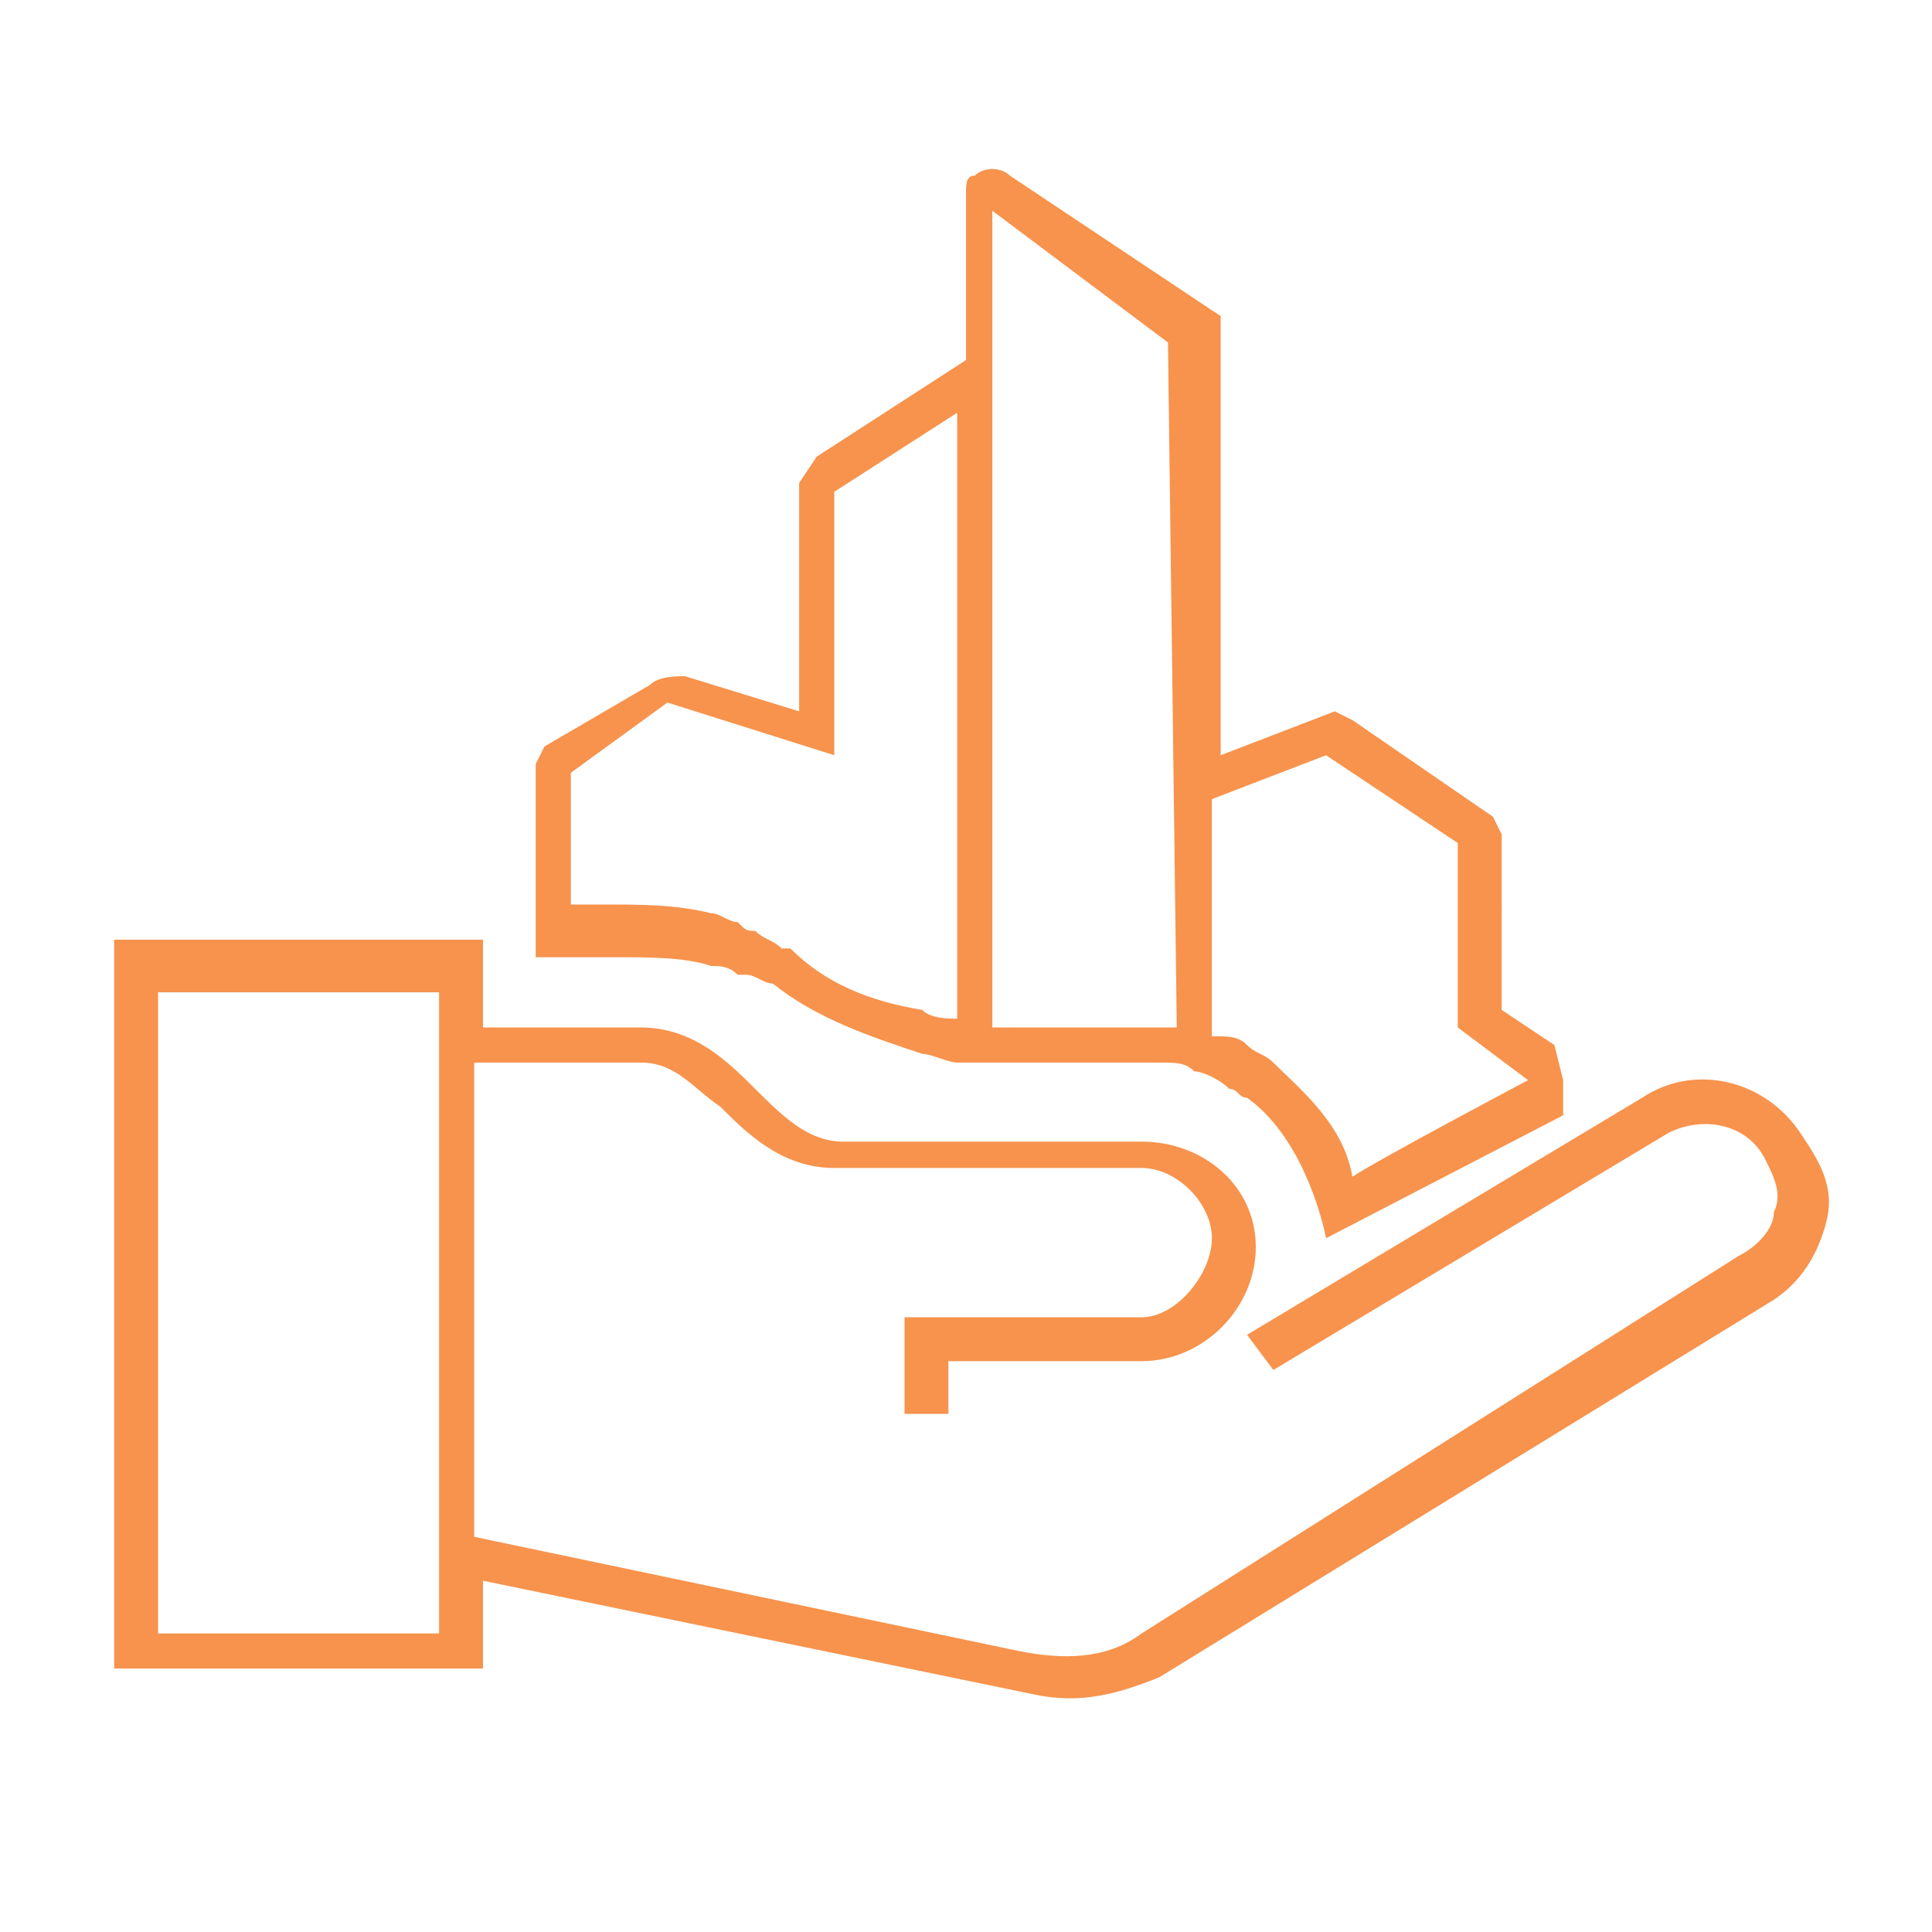
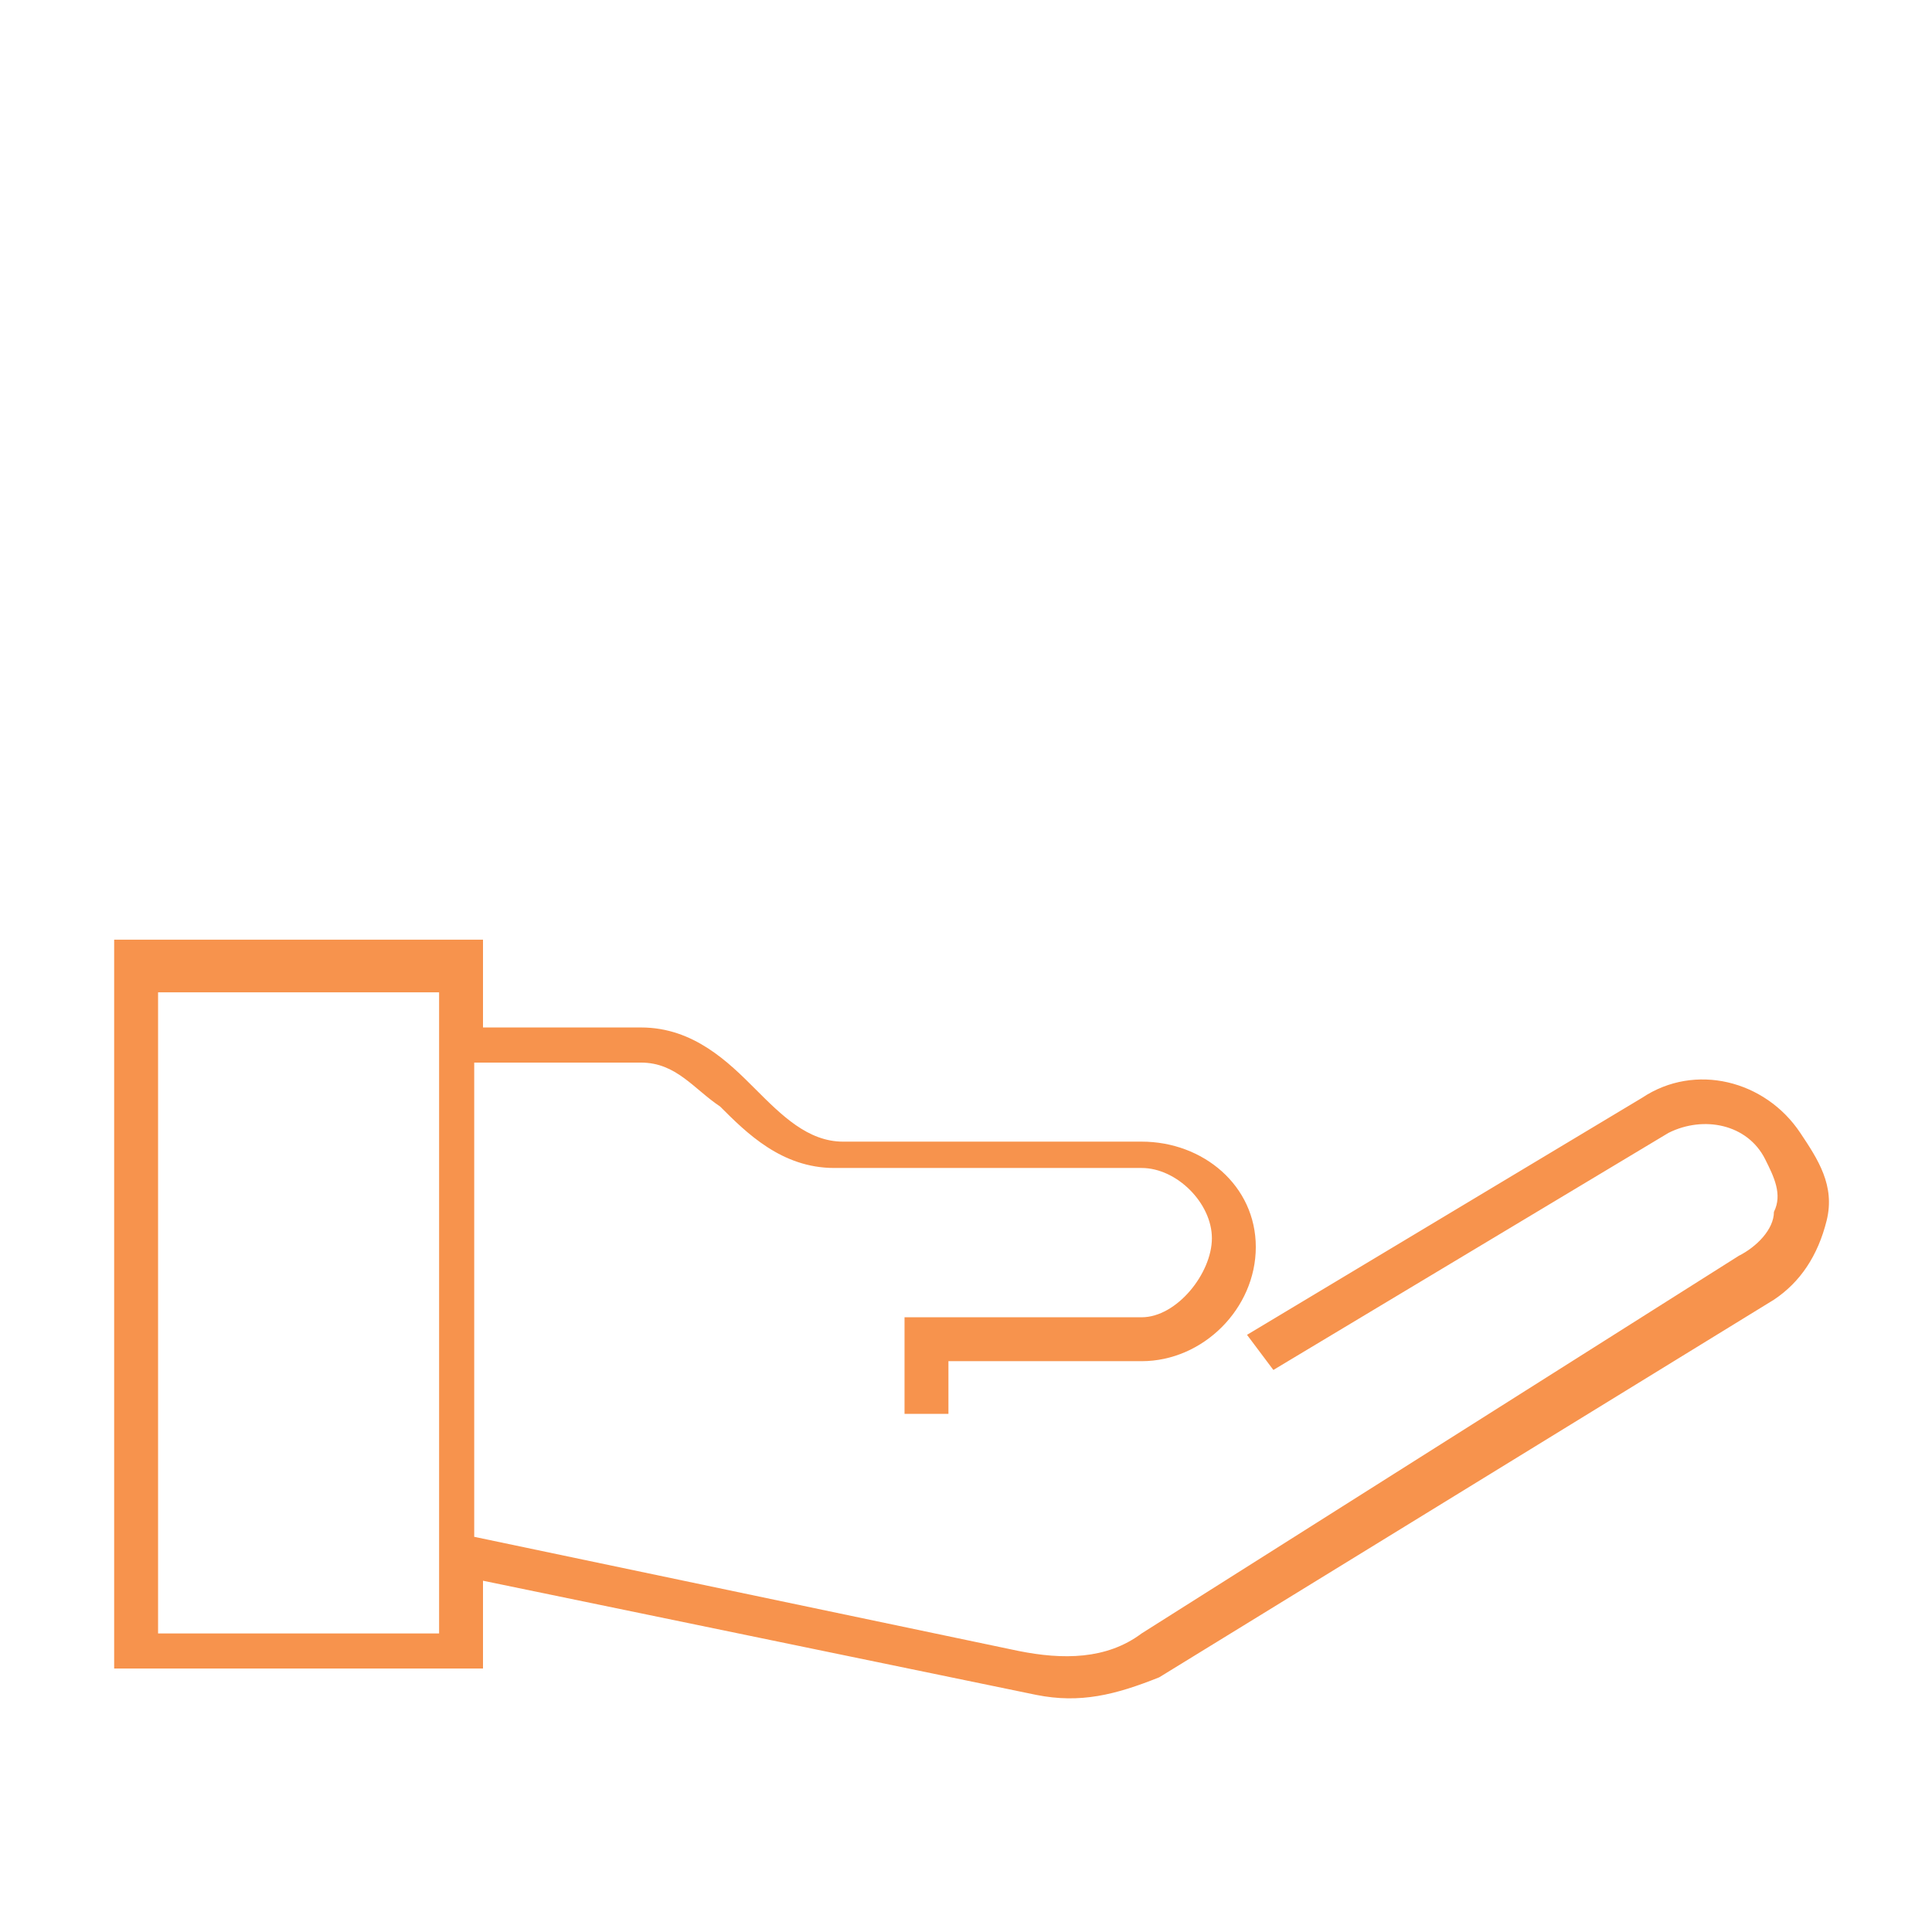
<svg xmlns="http://www.w3.org/2000/svg" version="1.1" id="Layer_2" x="0px" y="0px" viewBox="0 0 22 22" style="enable-background:new 0 0 22 22;" xml:space="preserve">
  <style type="text/css">
	.st0{fill:#F7934D;}
	.st1{fill:none;}
</style>
-   <path class="st0" d="M17.7,11.9l-0.6-0.4V9.5L17,9.3l-1.6-1.1l-0.2-0.1l-1.3,0.5v-5L11.5,2c-0.1-0.1-0.3-0.1-0.4,0  C11,2,11,2.1,11,2.2v1.9L9.3,5.2L9.1,5.5v2.6L7.8,7.7c-0.1,0-0.3,0-0.4,0.1L6.2,8.5L6.1,8.7l0,2.2h0.2c0.1,0,0.2,0,0.4,0h0.3  c0.4,0,0.8,0,1.1,0.1c0.1,0,0.2,0,0.3,0.1c0,0,0.1,0,0.1,0c0.1,0,0.2,0.1,0.3,0.1c0.5,0.4,1.1,0.6,1.7,0.8c0.1,0,0.3,0.1,0.4,0.1  c0,0,0.1,0,0.1,0l0,0l0.2,0l0,0h0.2l0,0c0.3,0,0.7,0,1,0c0.2,0,0.4,0,0.6,0h0.2c0.2,0,0.3,0,0.4,0.1h0c0.1,0,0.3,0.1,0.4,0.2  c0.1,0,0.1,0.1,0.2,0.1c0.7,0.5,0.9,1.6,0.9,1.6l2.7-1.4v-0.4L17.7,11.9z M10.9,11.6L10.9,11.6c-0.1,0-0.3,0-0.4-0.1  c-0.6-0.1-1.1-0.3-1.5-0.7l-0.1,0c-0.1-0.1-0.2-0.1-0.3-0.2c-0.1,0-0.1,0-0.2-0.1c-0.1,0-0.2-0.1-0.3-0.1c-0.4-0.1-0.8-0.1-1.2-0.1  H6.7c0,0-0.1,0-0.2,0V8.8l1.1-0.8l1.9,0.6V5.6l1.4-0.9V11.6L10.9,11.6z M13.4,11.7c-0.1,0-0.2,0-0.3,0h-0.2c-0.1,0-0.2,0-0.3,0  c-0.1,0-0.2,0-0.3,0c-0.3,0-0.6,0-1,0V2.4l2,1.5L13.4,11.7L13.4,11.7z M15.4,13.4c-0.1-0.6-0.6-1-0.9-1.3c-0.1-0.1-0.2-0.1-0.3-0.2  c-0.1-0.1-0.2-0.1-0.4-0.1V9.1l1.3-0.5l1.5,1v2.1l0.8,0.6C17.4,12.3,15.7,13.2,15.4,13.4L15.4,13.4z" />
  <path class="st0" d="M20.5,12.9c-0.4-0.6-1.2-0.8-1.8-0.4l-4.5,2.7l0.3,0.4l4.5-2.7c0.4-0.2,0.9-0.1,1.1,0.3  c0.1,0.2,0.2,0.4,0.1,0.6c0,0.2-0.2,0.4-0.4,0.5L13,18.6c-0.4,0.3-0.9,0.3-1.4,0.2l-6.2-1.3v-5.4h1.9c0.4,0,0.6,0.3,0.9,0.5  c0.3,0.3,0.7,0.7,1.3,0.7H13c0.4,0,0.8,0.4,0.8,0.8S13.4,15,13,15h-2.7v1.1h0.5v-0.6H13c0.7,0,1.3-0.6,1.3-1.3S13.7,13,13,13H9.6  c-0.4,0-0.7-0.3-1-0.6c-0.3-0.3-0.7-0.7-1.3-0.7H5.5v-1H1.3v8.3h4.2v-1l6.3,1.3c0.5,0.1,0.9,0,1.4-0.2l7-4.3  c0.3-0.2,0.5-0.5,0.6-0.9S20.7,13.2,20.5,12.9L20.5,12.9z M5,18.6H1.8v-7.3H5L5,18.6L5,18.6z" />
-   <rect class="st1" width="22" height="22" />
</svg>